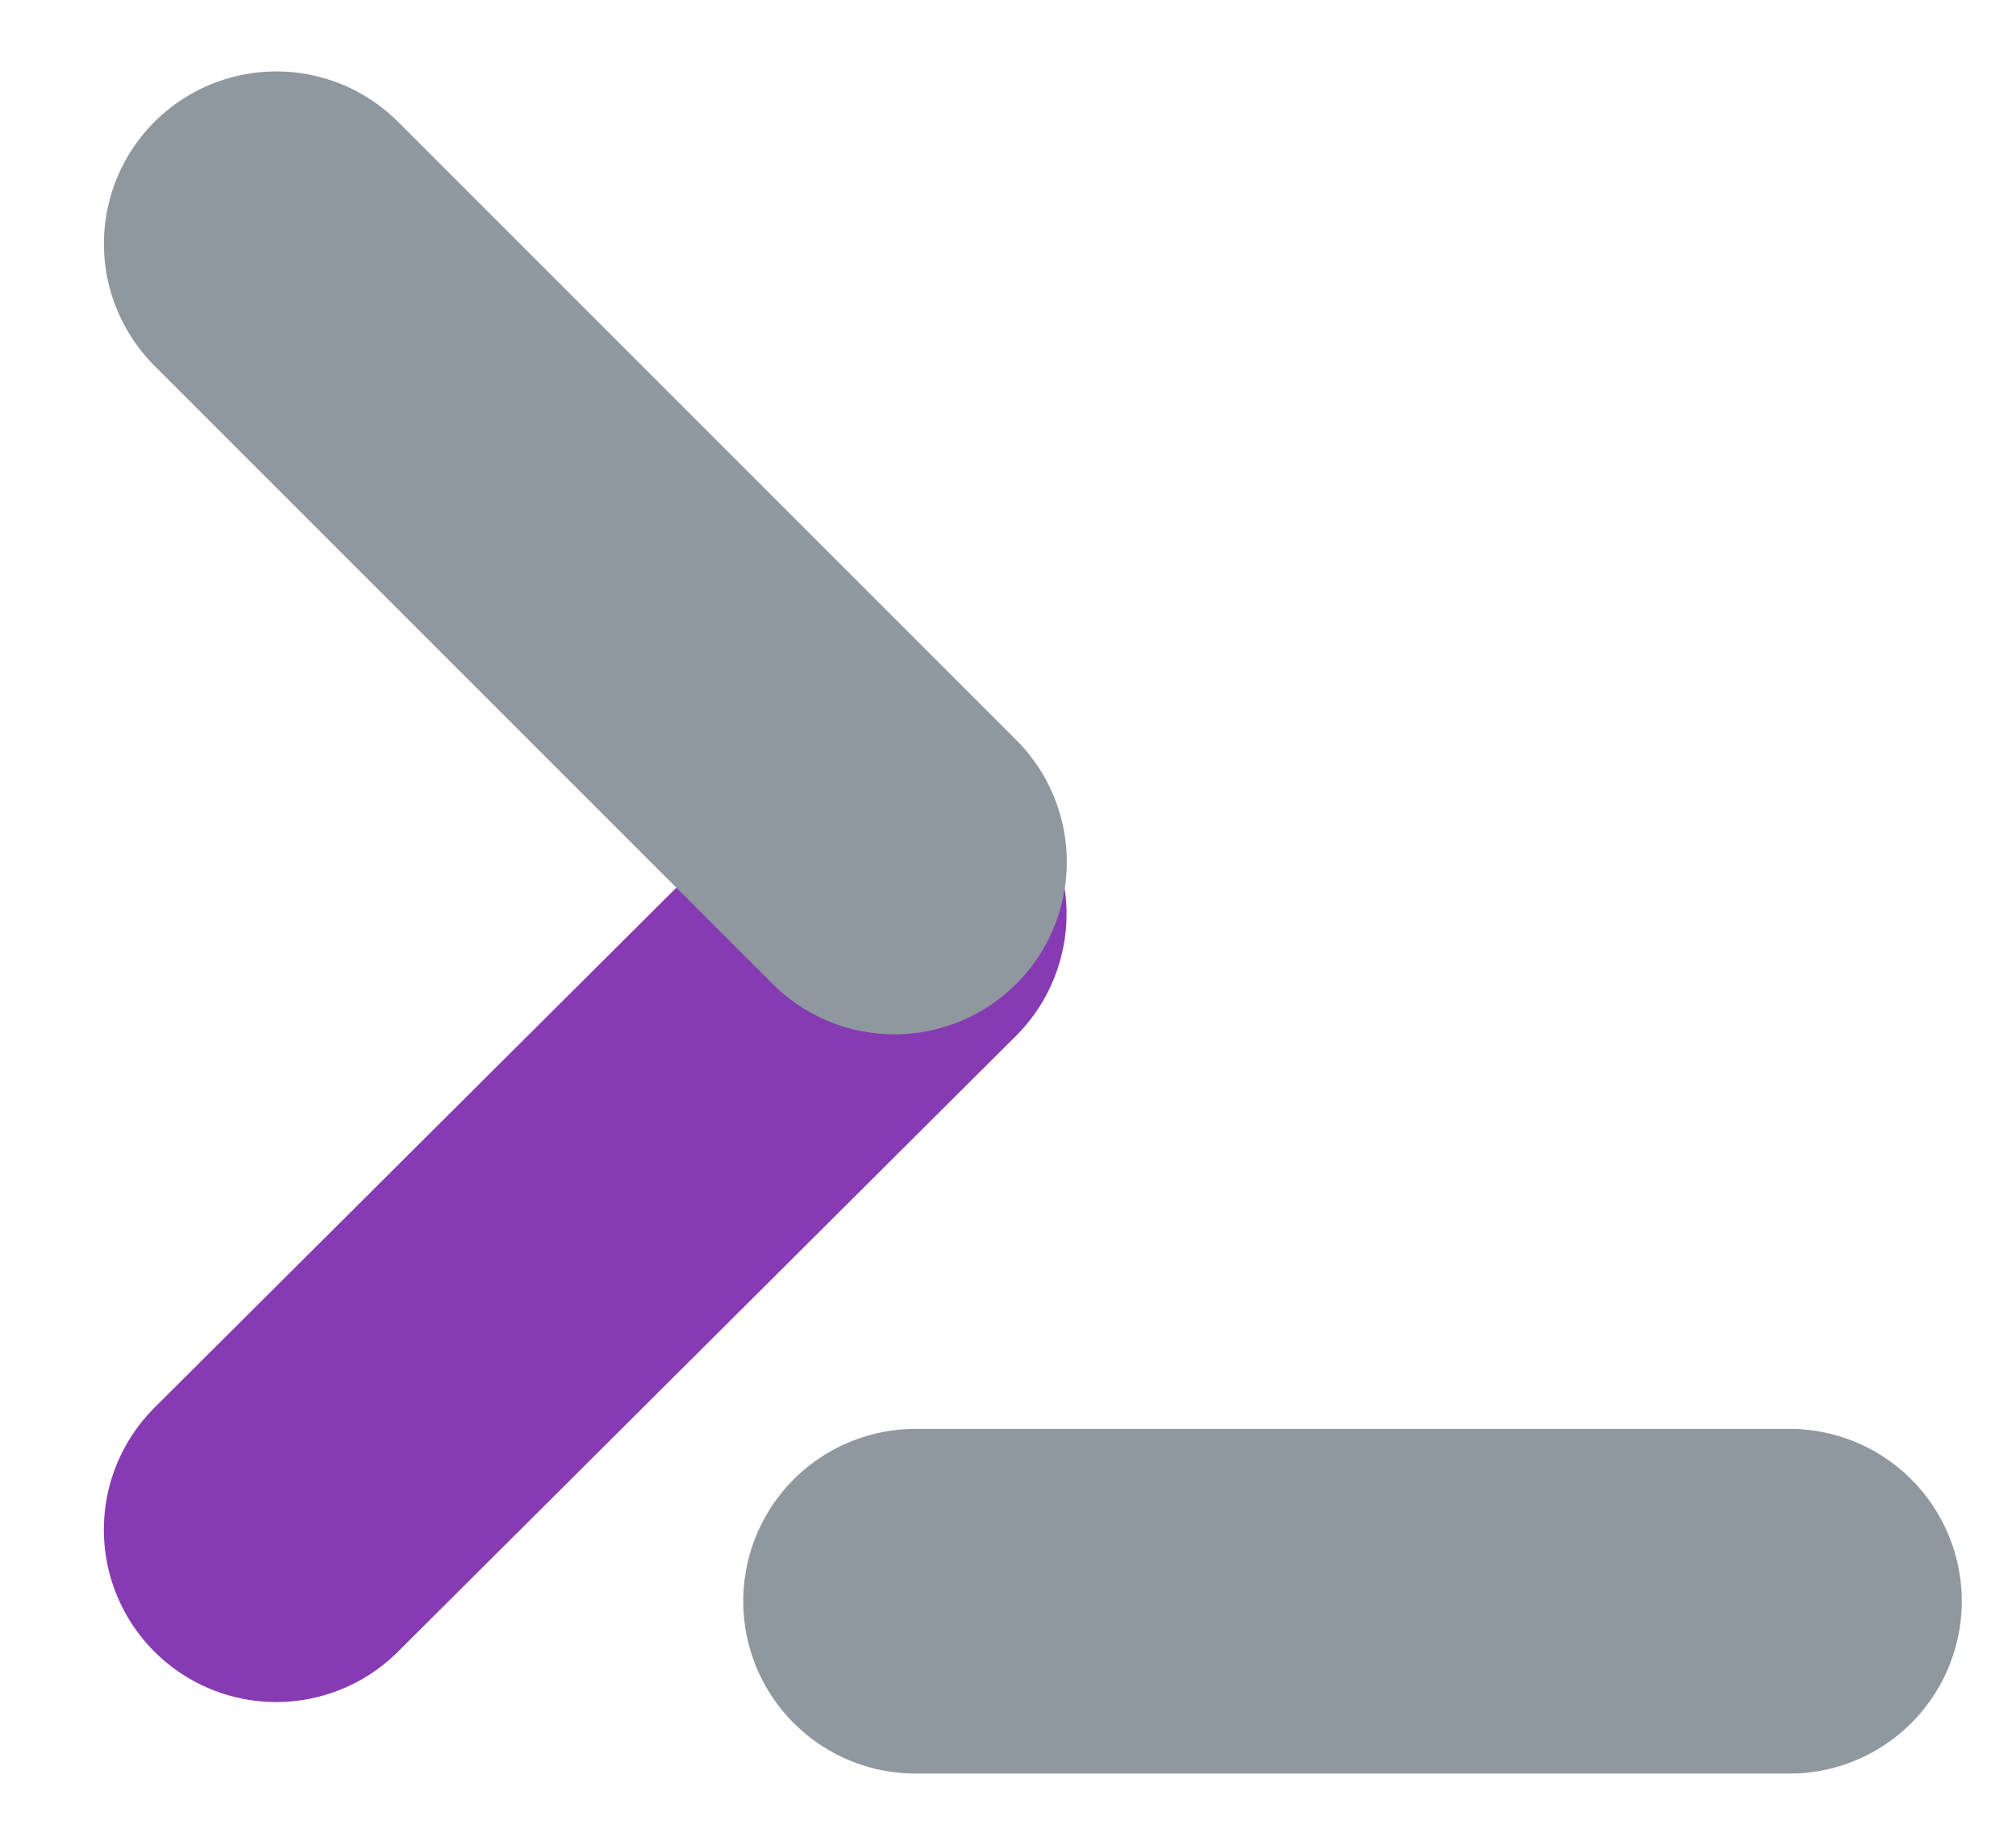
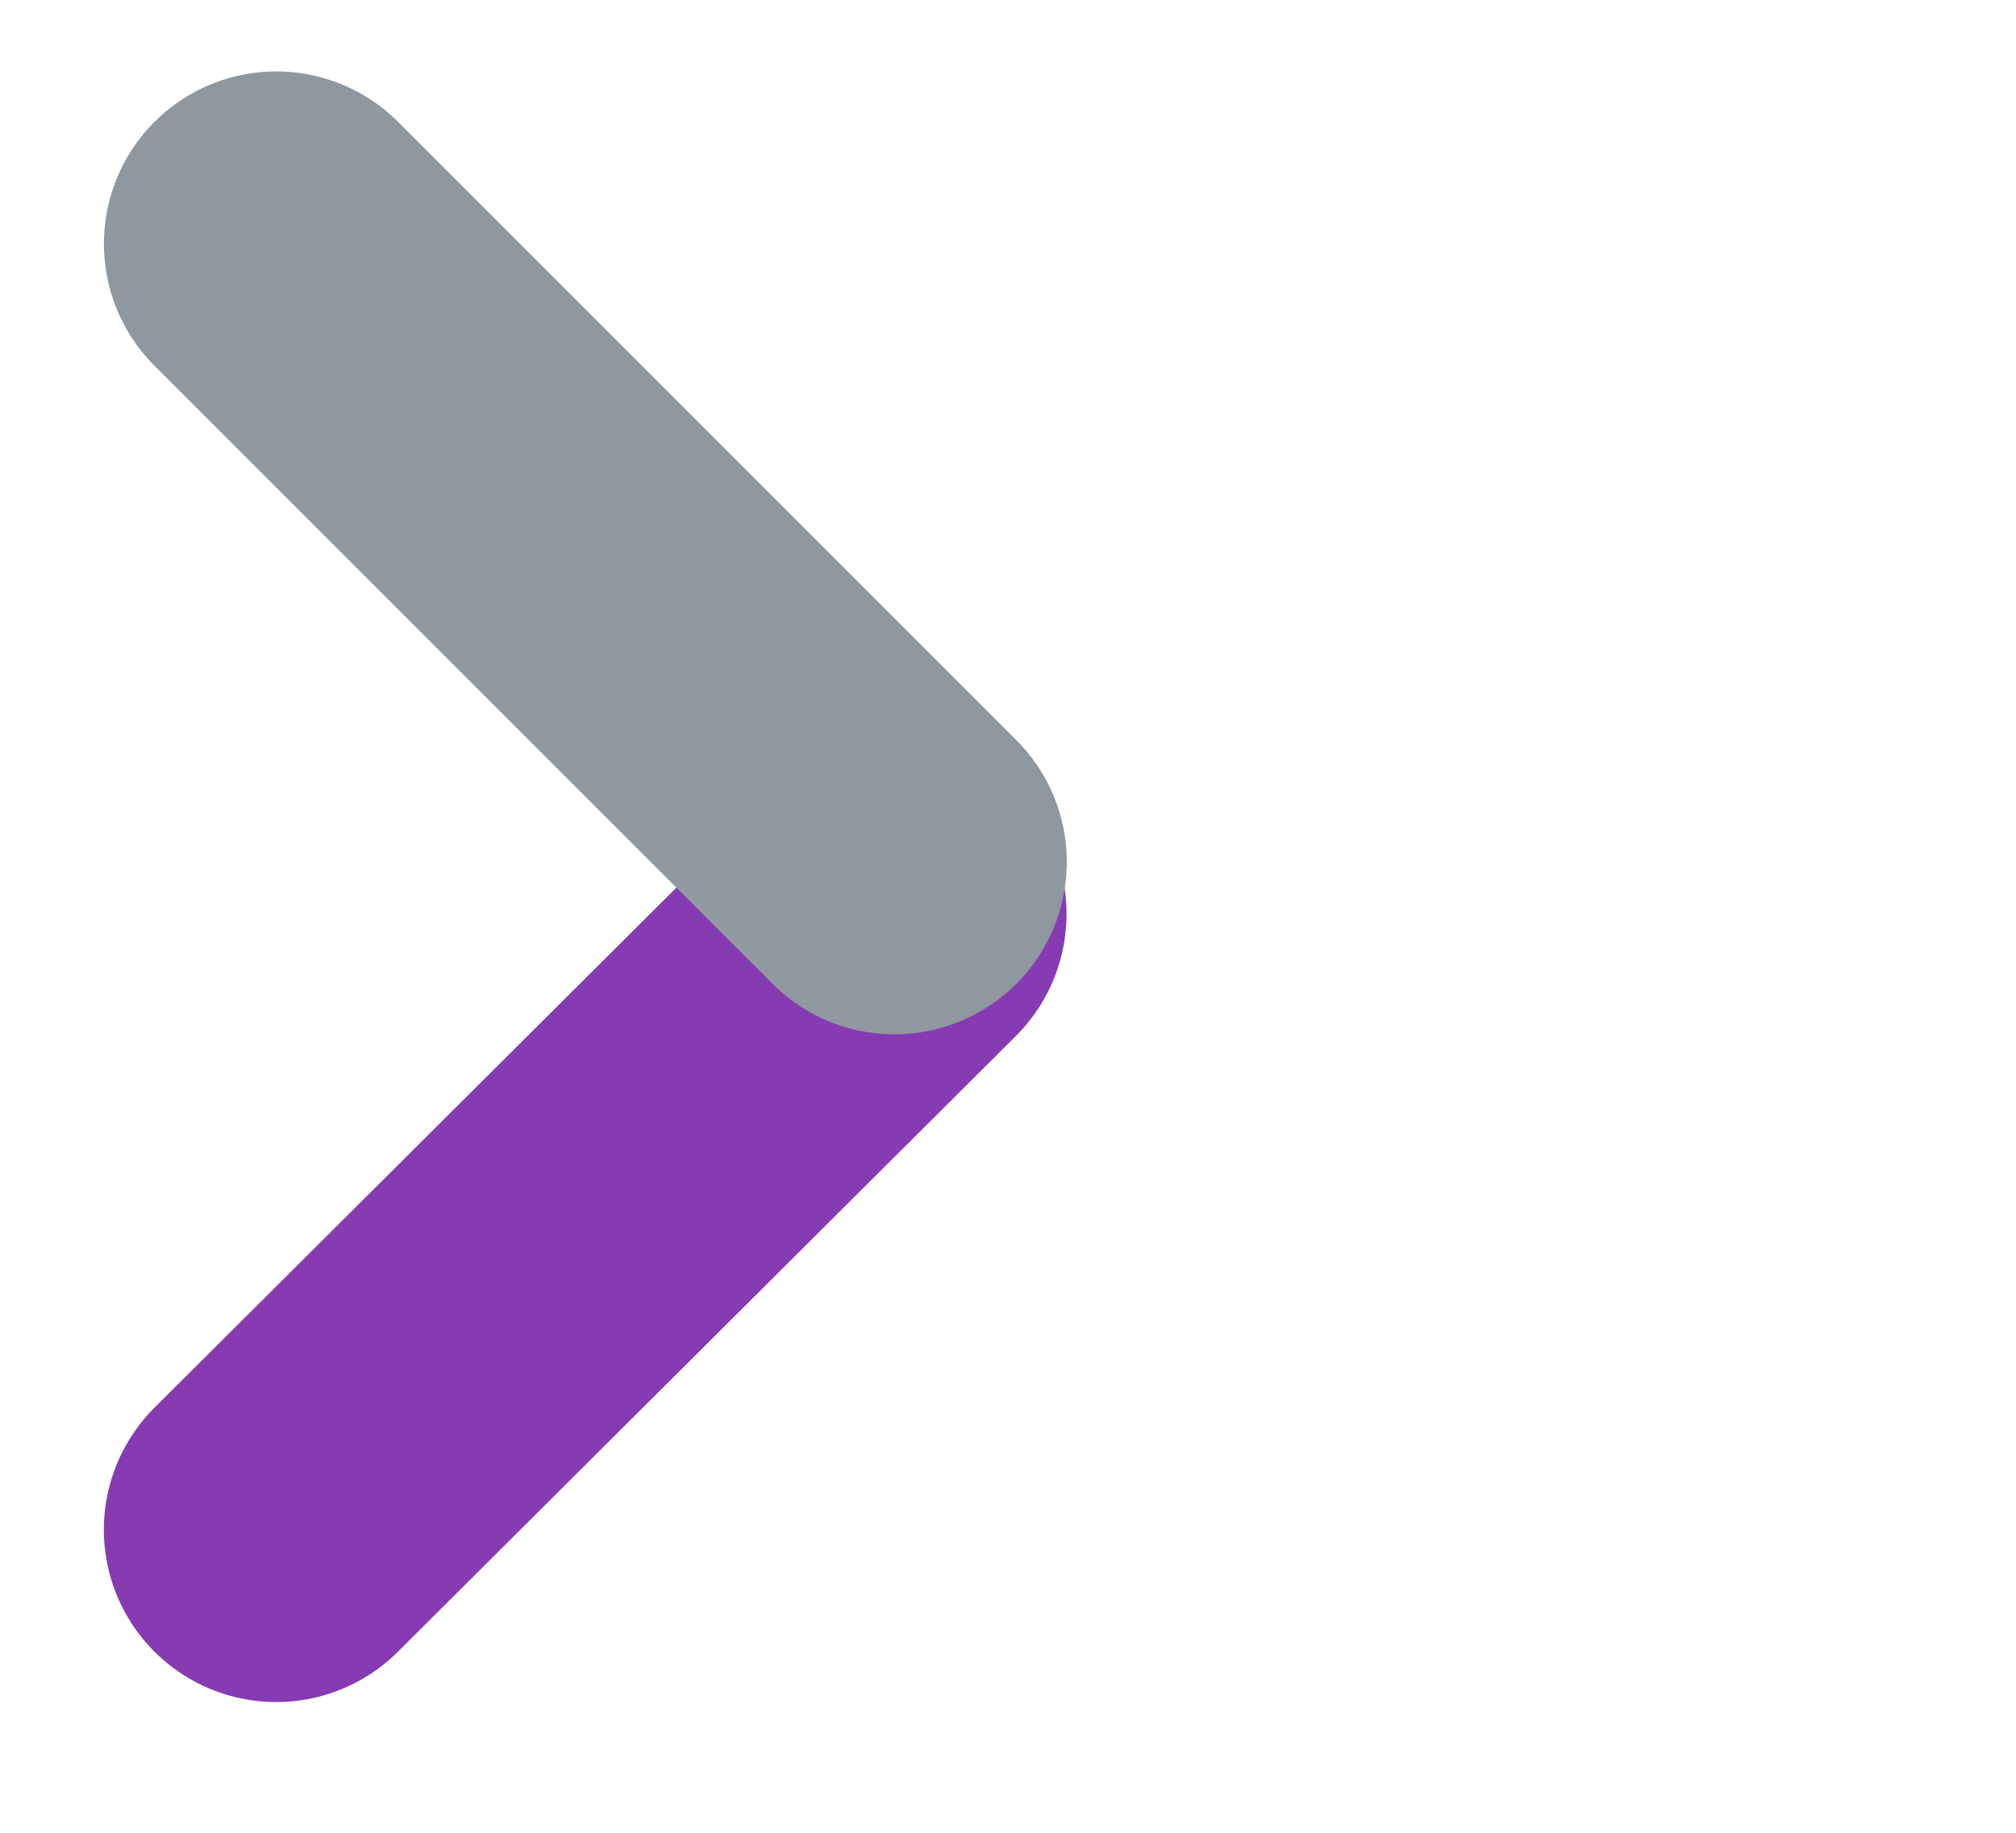
<svg xmlns="http://www.w3.org/2000/svg" width="44" zoomAndPan="magnify" viewBox="0 0 33 30" height="40" preserveAspectRatio="xMidYMid meet" version="1.0">
  <defs>
    <clipPath id="9a501625c9">
      <path d="M 0.531 0 L 32.465 0 L 32.465 29.031 L 0.531 29.031 Z M 0.531 0 " clip-rule="nonzero" />
    </clipPath>
    <clipPath id="de4cba4452">
-       <path d="M 12 23 L 32.465 23 L 32.465 29.031 L 12 29.031 Z M 12 23 " clip-rule="nonzero" />
-     </clipPath>
+       </clipPath>
  </defs>
  <g clip-path="url(#9a501625c9)">
    <path stroke-linecap="round" transform="matrix(0.571, -0.569, 0.569, 0.571, 0.533, 25.03)" fill="none" stroke-linejoin="miter" d="M 3.497 3.5 L 21.212 3.501 " stroke="#873bb2" stroke-width="7" stroke-opacity="1" stroke-miterlimit="4" />
    <path stroke-linecap="round" transform="matrix(0.57, 0.57, -0.57, 0.57, 4.523, 0)" fill="none" stroke-linejoin="miter" d="M 3.5 3.501 L 21.252 3.501 " stroke="#8f979f" stroke-width="7" stroke-opacity="1" stroke-miterlimit="4" />
  </g>
  <g clip-path="url(#de4cba4452)">
    <path stroke-linecap="round" transform="matrix(0.806, 0, 0, 0.806, 12.167, 23.387)" fill="none" stroke-linejoin="miter" d="M 3.499 3.502 L 21.246 3.502 " stroke="#8f979f" stroke-width="7" stroke-opacity="1" stroke-miterlimit="4" />
  </g>
</svg>